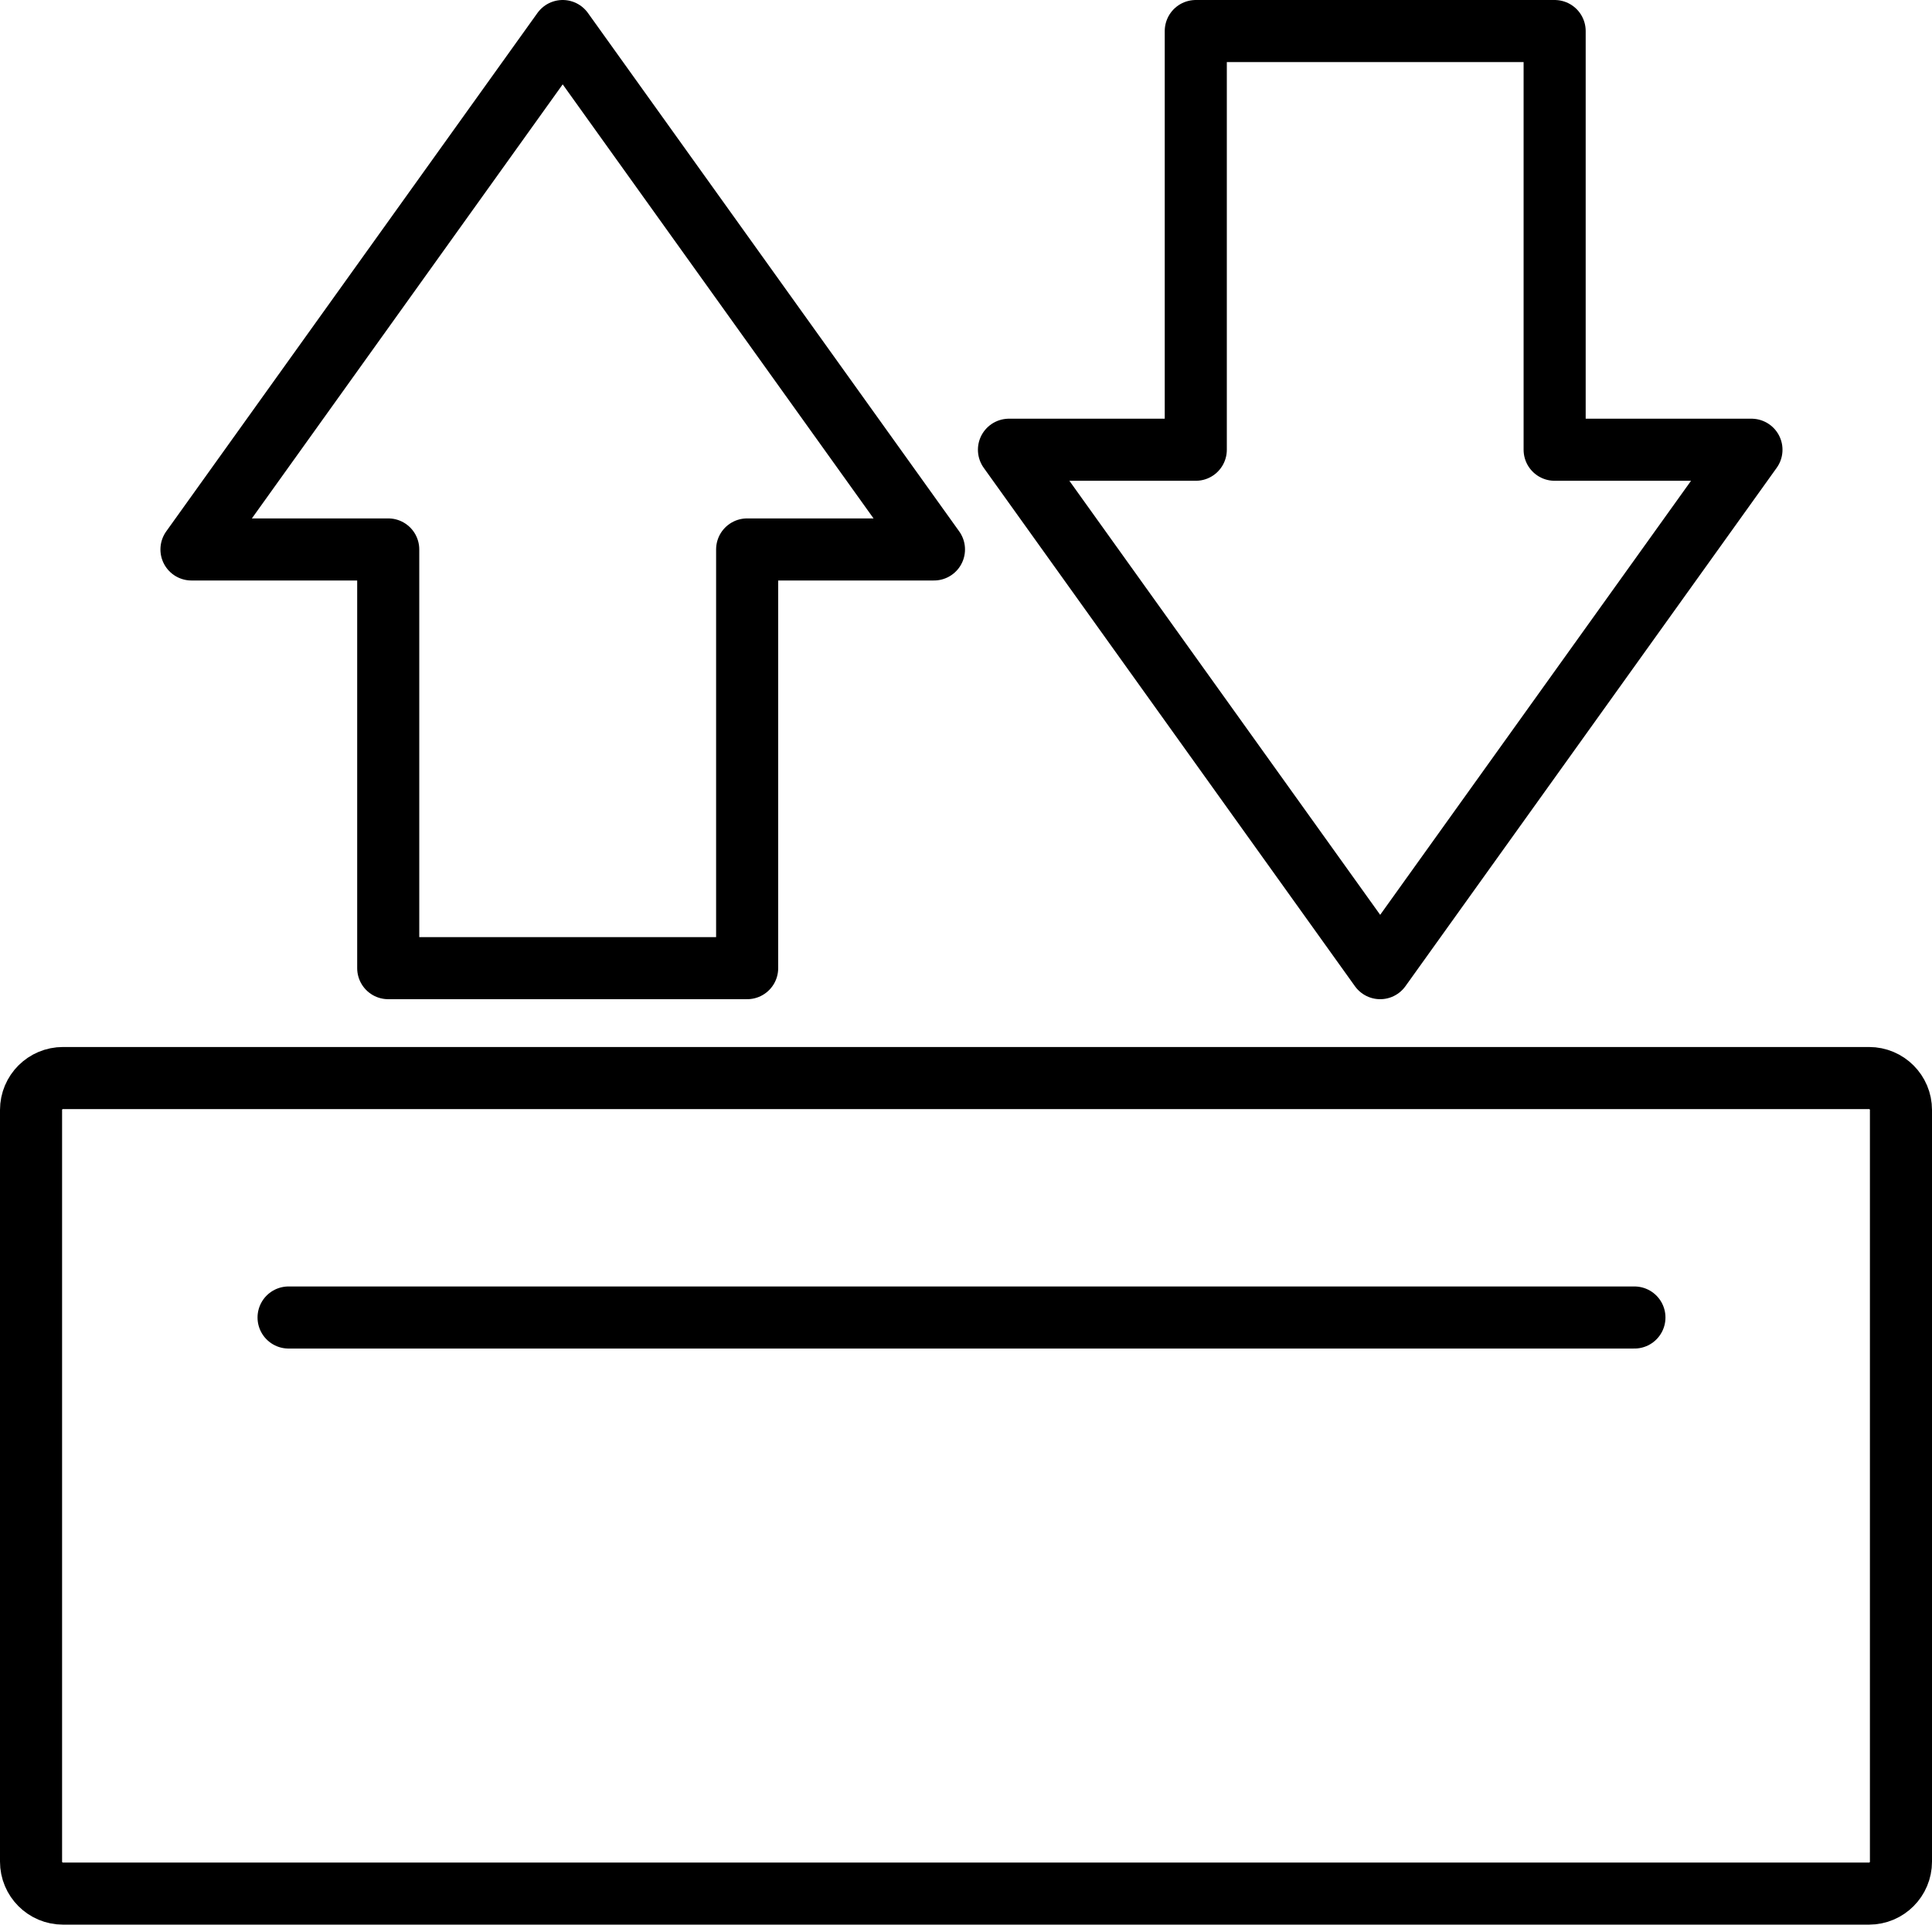
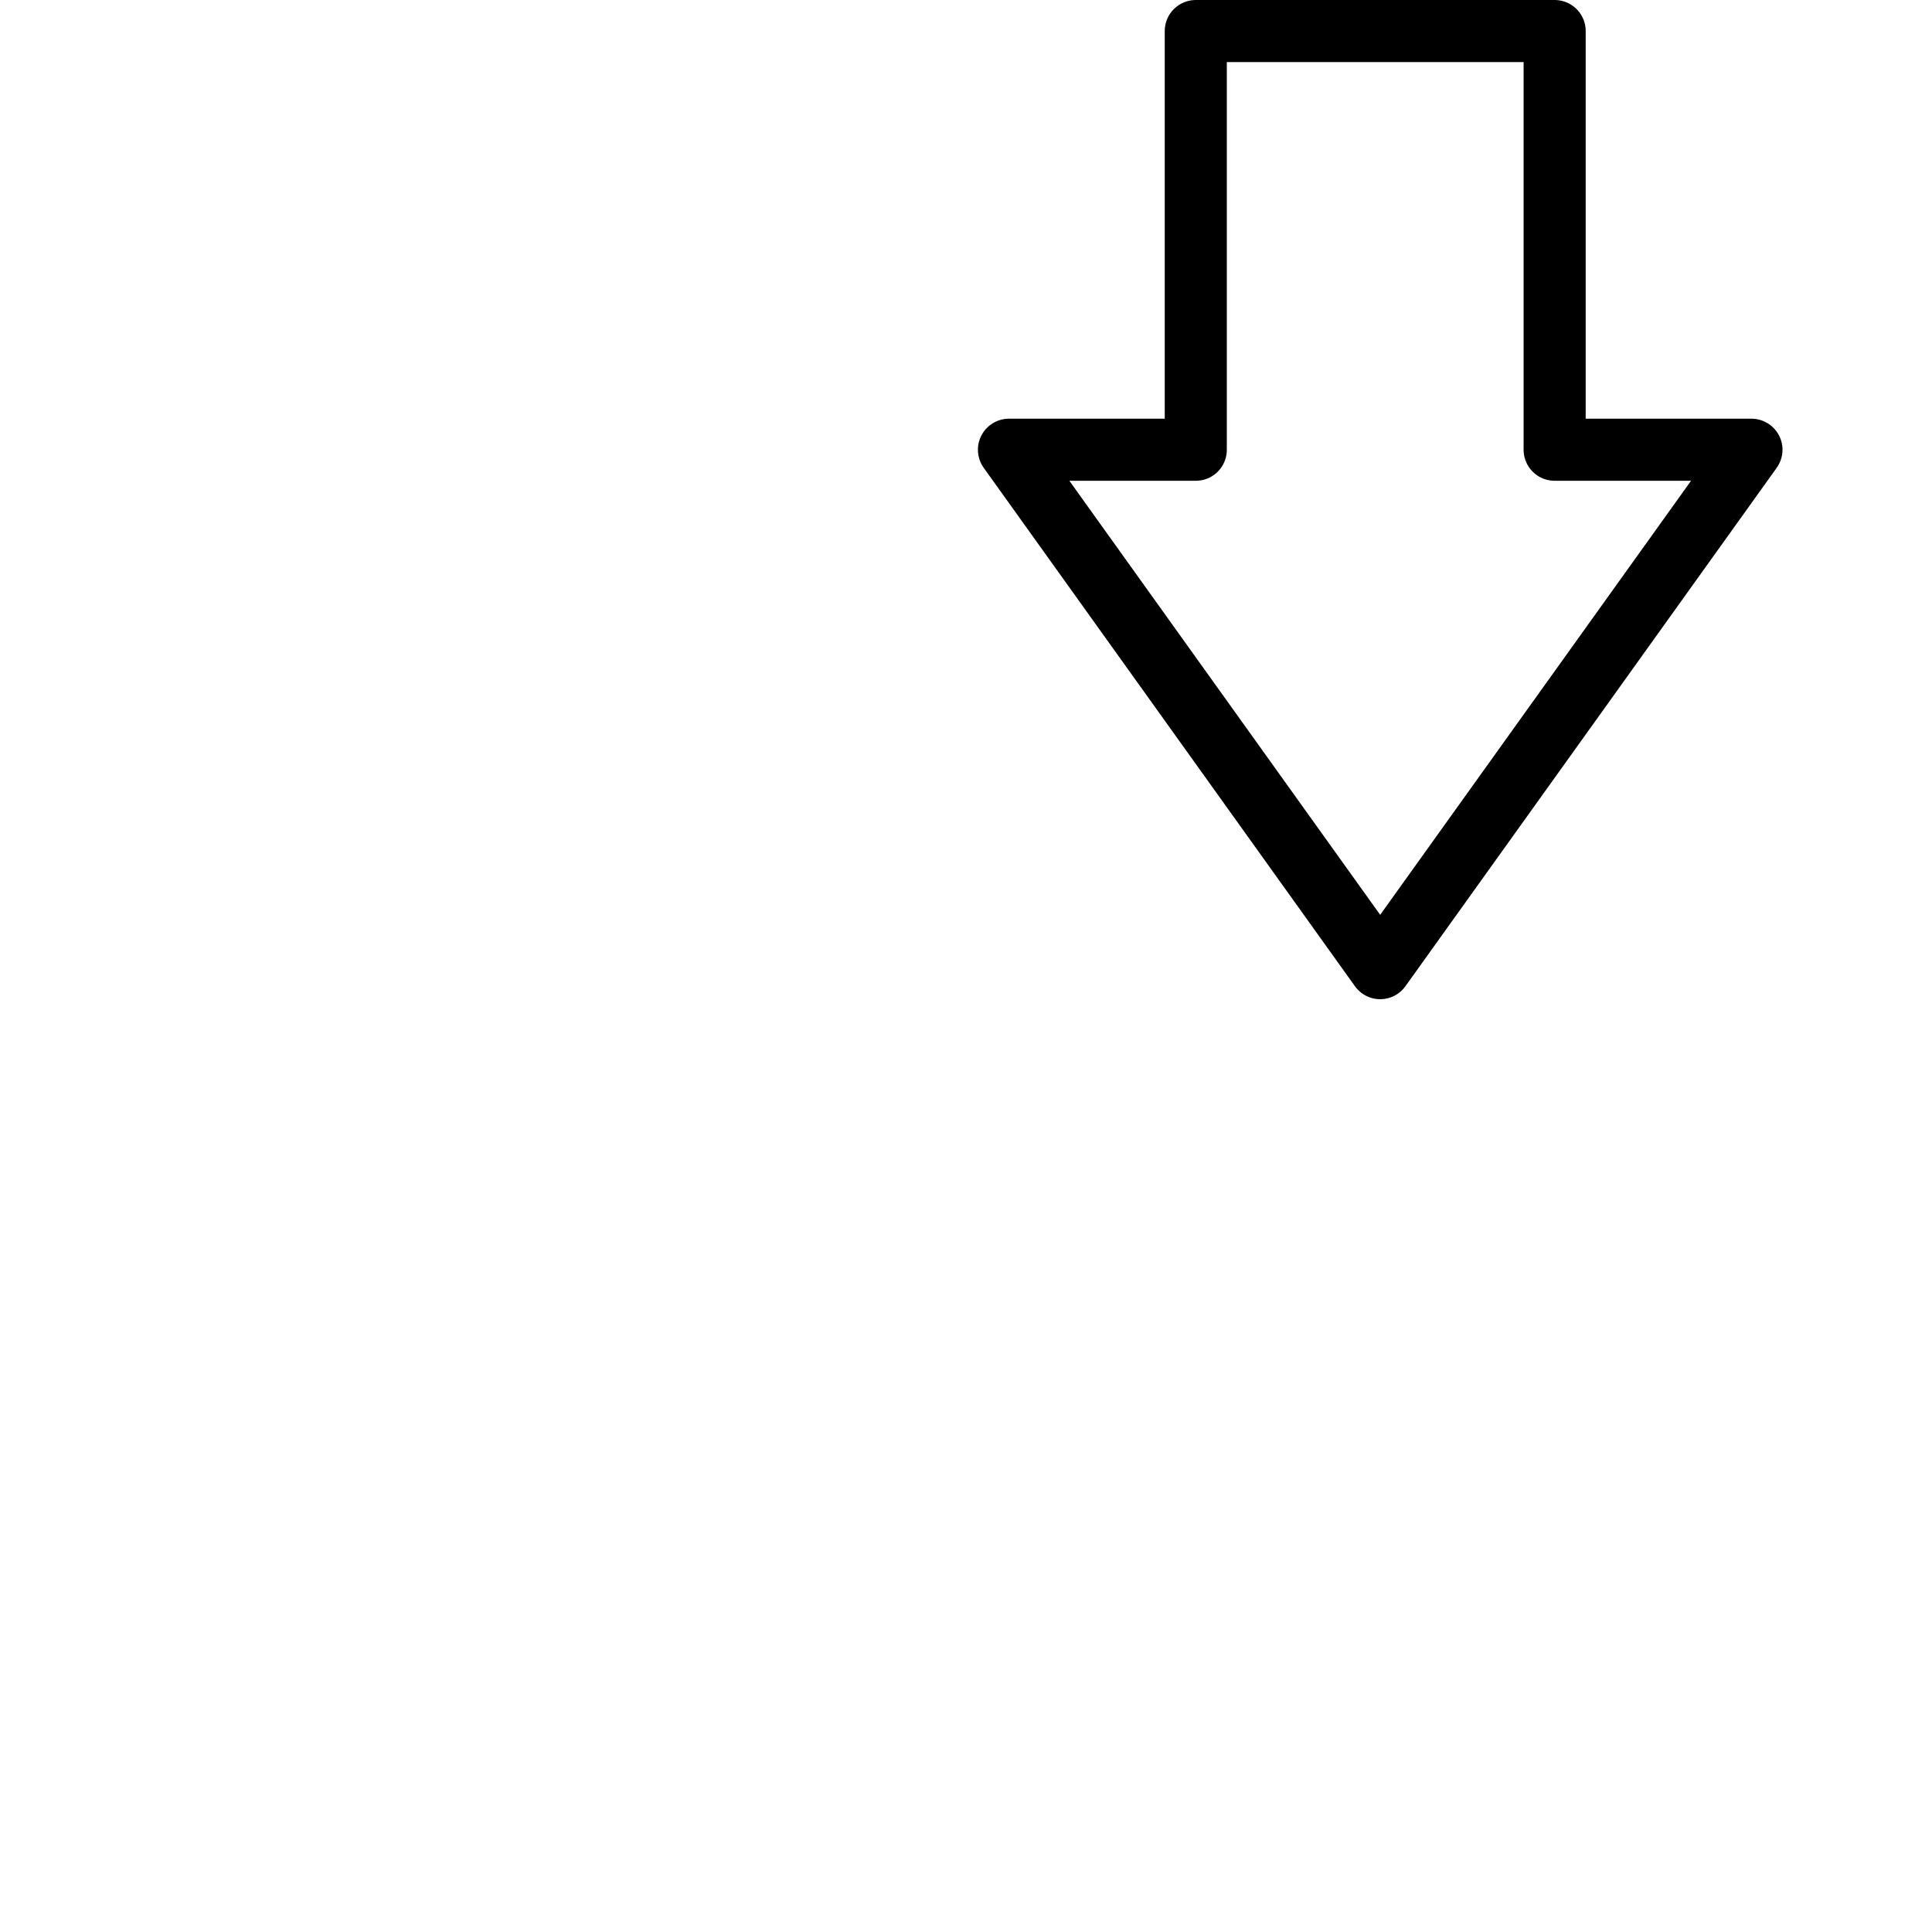
<svg xmlns="http://www.w3.org/2000/svg" width="31.118px" height="31px" viewBox="0 0 31.118 31" version="1.1">
  <title>上下料</title>
  <g id="页面-1" stroke="none" stroke-width="1" fill="none" fill-rule="evenodd" stroke-linecap="round" stroke-linejoin="round">
    <g id="上下料" transform="translate(0.5, 0.5)" stroke="#000000">
-       <path d="M29.604,30 L0.515,30 C0.23,30 0,29.77 0,29.485 L0,17.378 C0,17.094 0.23,16.864 0.515,16.864 L29.604,16.864 C29.888,16.864 30.118,17.094 30.118,17.378 L30.118,29.485 C30.118,29.77 29.888,30 29.604,30 Z" id="Stroke-1" />
-       <polygon id="Stroke-3" points="14.543 8.35 8.563 0 2.584 8.35 5.753 8.35 5.753 15.094 11.534 15.094 11.534 8.35" />
      <polygon id="Stroke-5" points="15.751 6.744 21.73 15.094 27.71 6.744 24.54 6.744 24.54 7.72150422e-05 18.76 7.72150422e-05 18.76 6.744" />
-       <line x1="4.148" y1="20.721" x2="25.825" y2="20.721" id="Stroke-7" />
    </g>
  </g>
</svg>